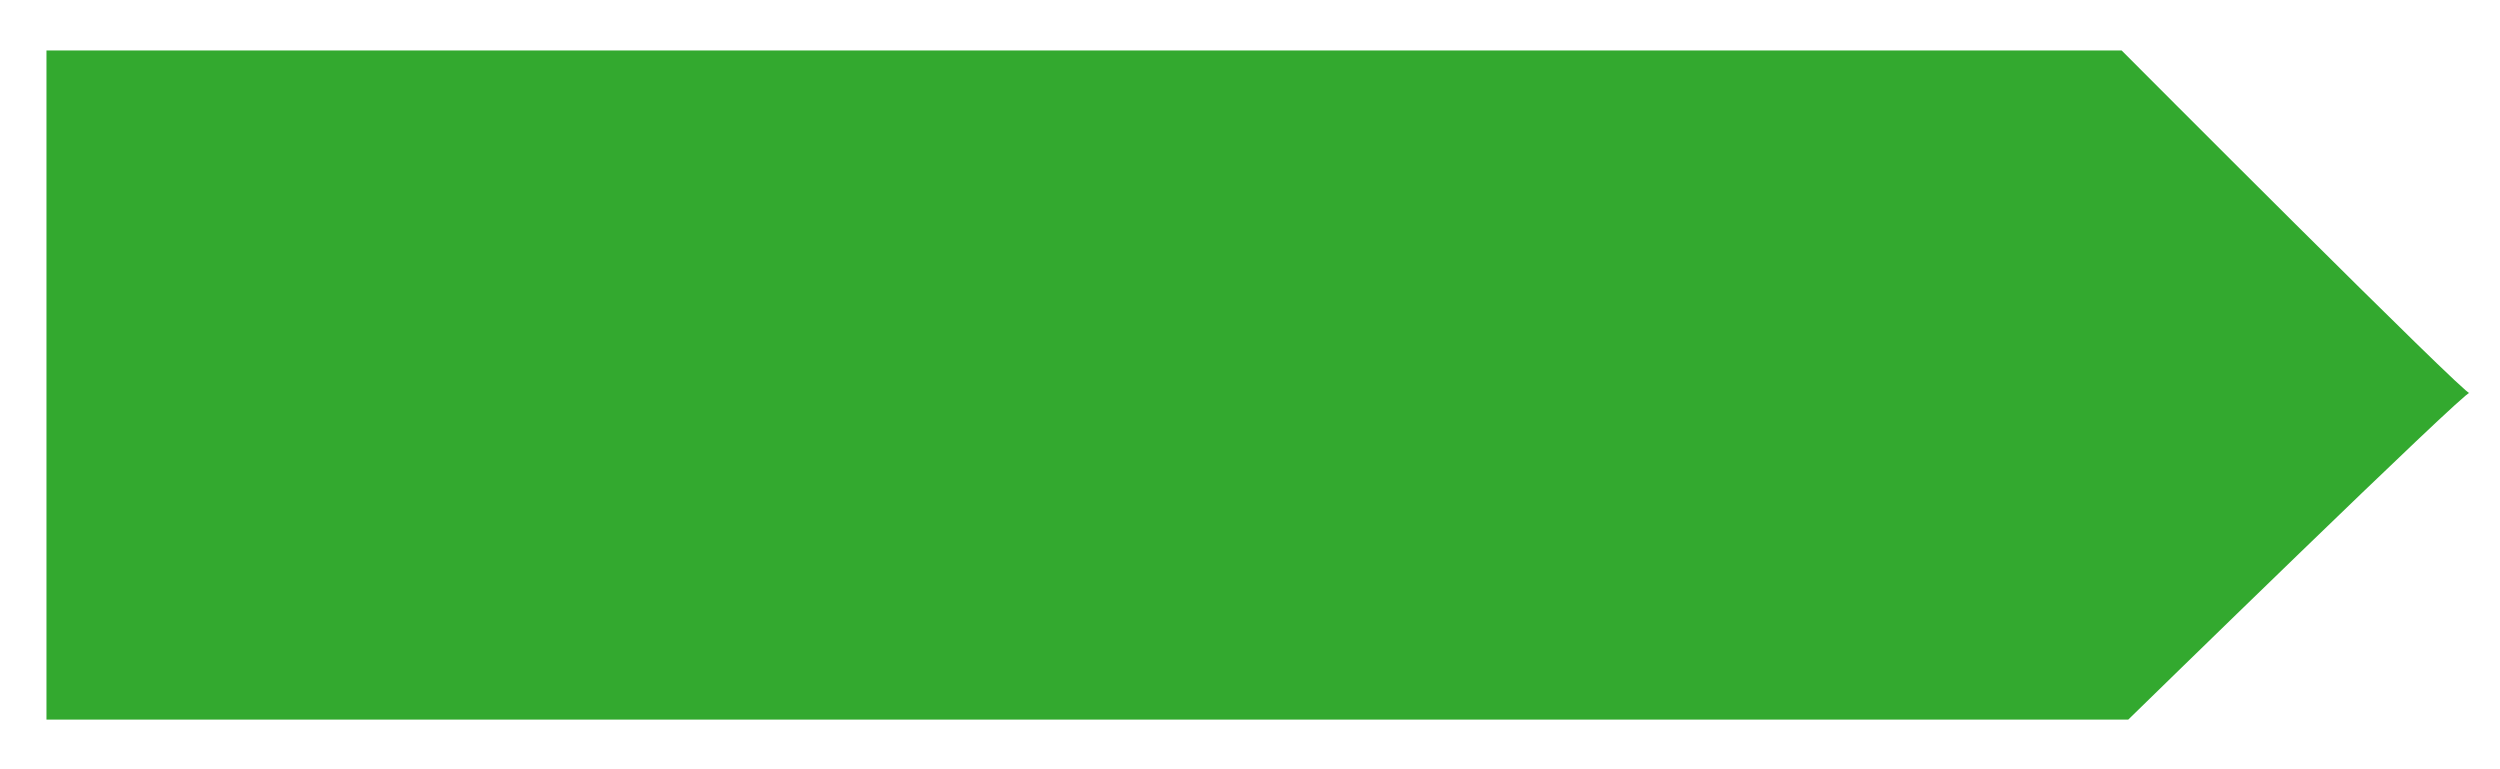
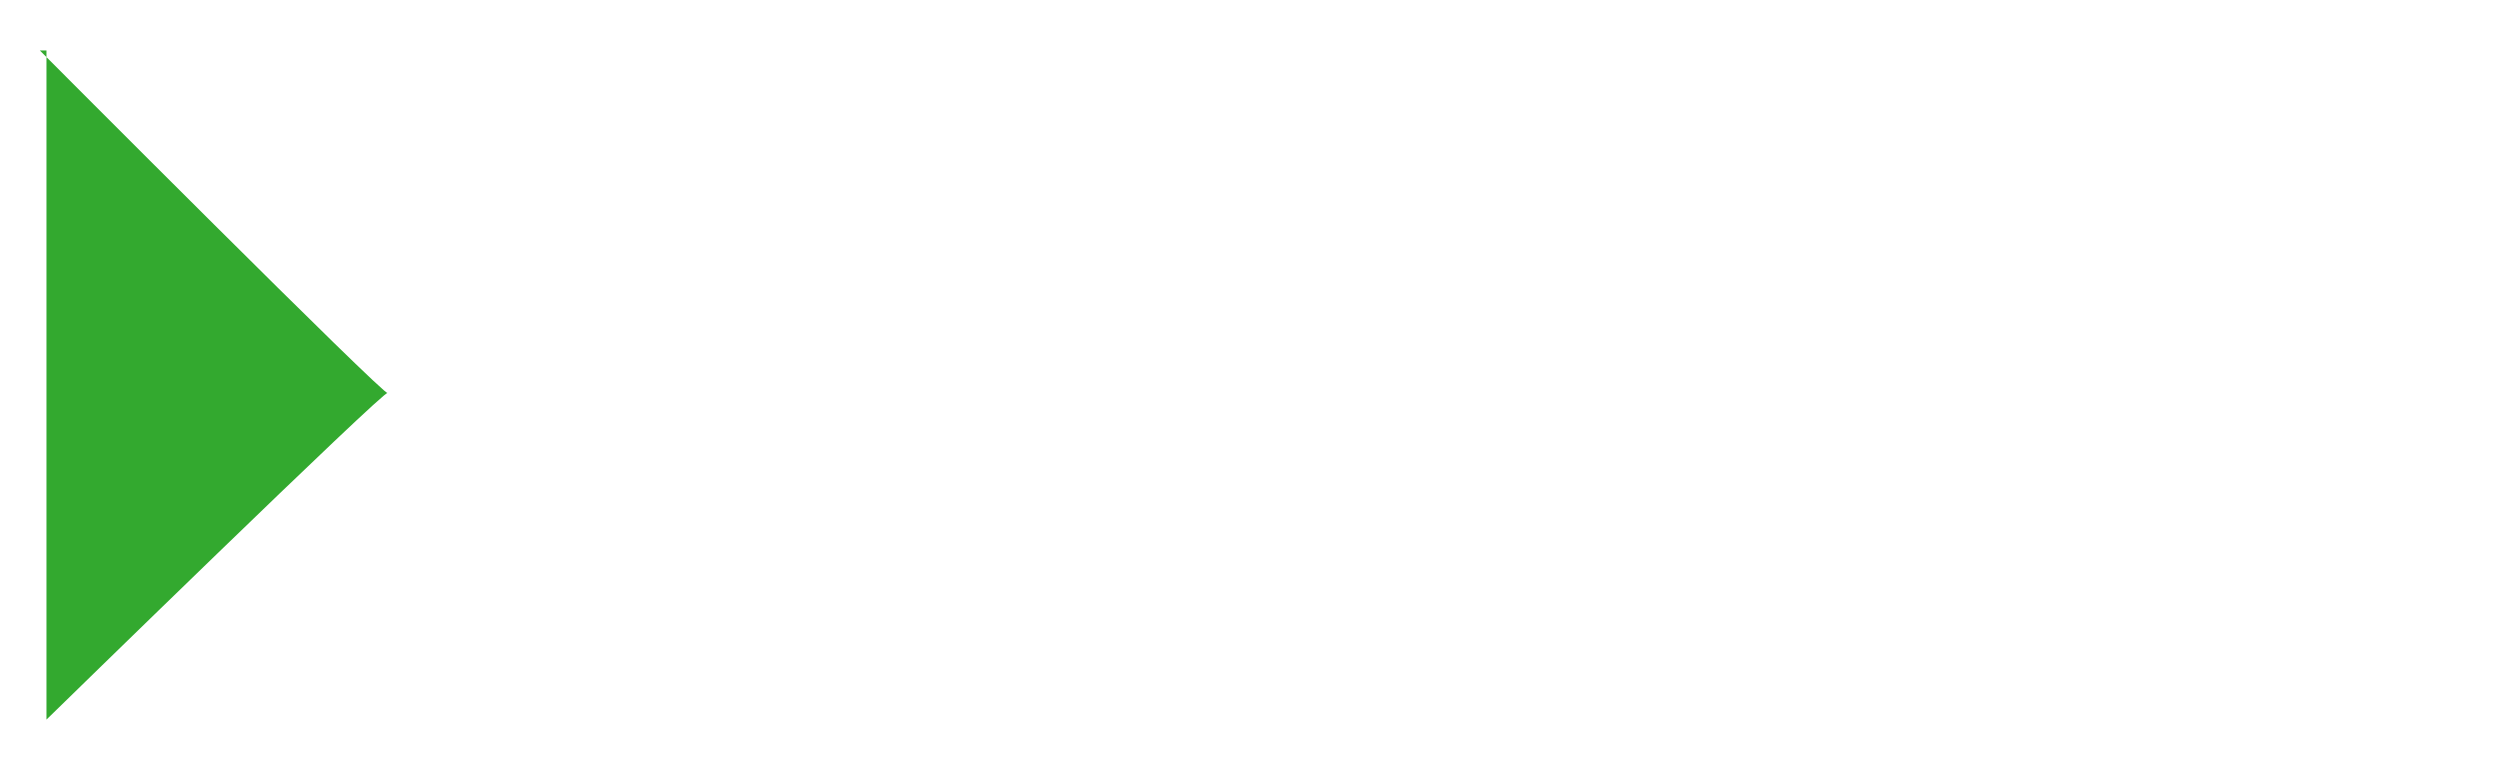
<svg xmlns="http://www.w3.org/2000/svg" id="Laag_1" version="1.1" viewBox="0 0 188.3 57.9">
  <defs>
    <style>
      .st0 {
        fill: #33a92f;
        fill-rule: evenodd;
      }
    </style>
  </defs>
  <g id="Page-1">
-     <path id="Fill-1" class="st0" d="M3.5,3.8v50.4h156.8s25.7-25.1,25.7-24.6-26.2-25.8-26.2-25.8H3.5Z" />
+     <path id="Fill-1" class="st0" d="M3.5,3.8v50.4s25.7-25.1,25.7-24.6-26.2-25.8-26.2-25.8H3.5Z" />
  </g>
</svg>